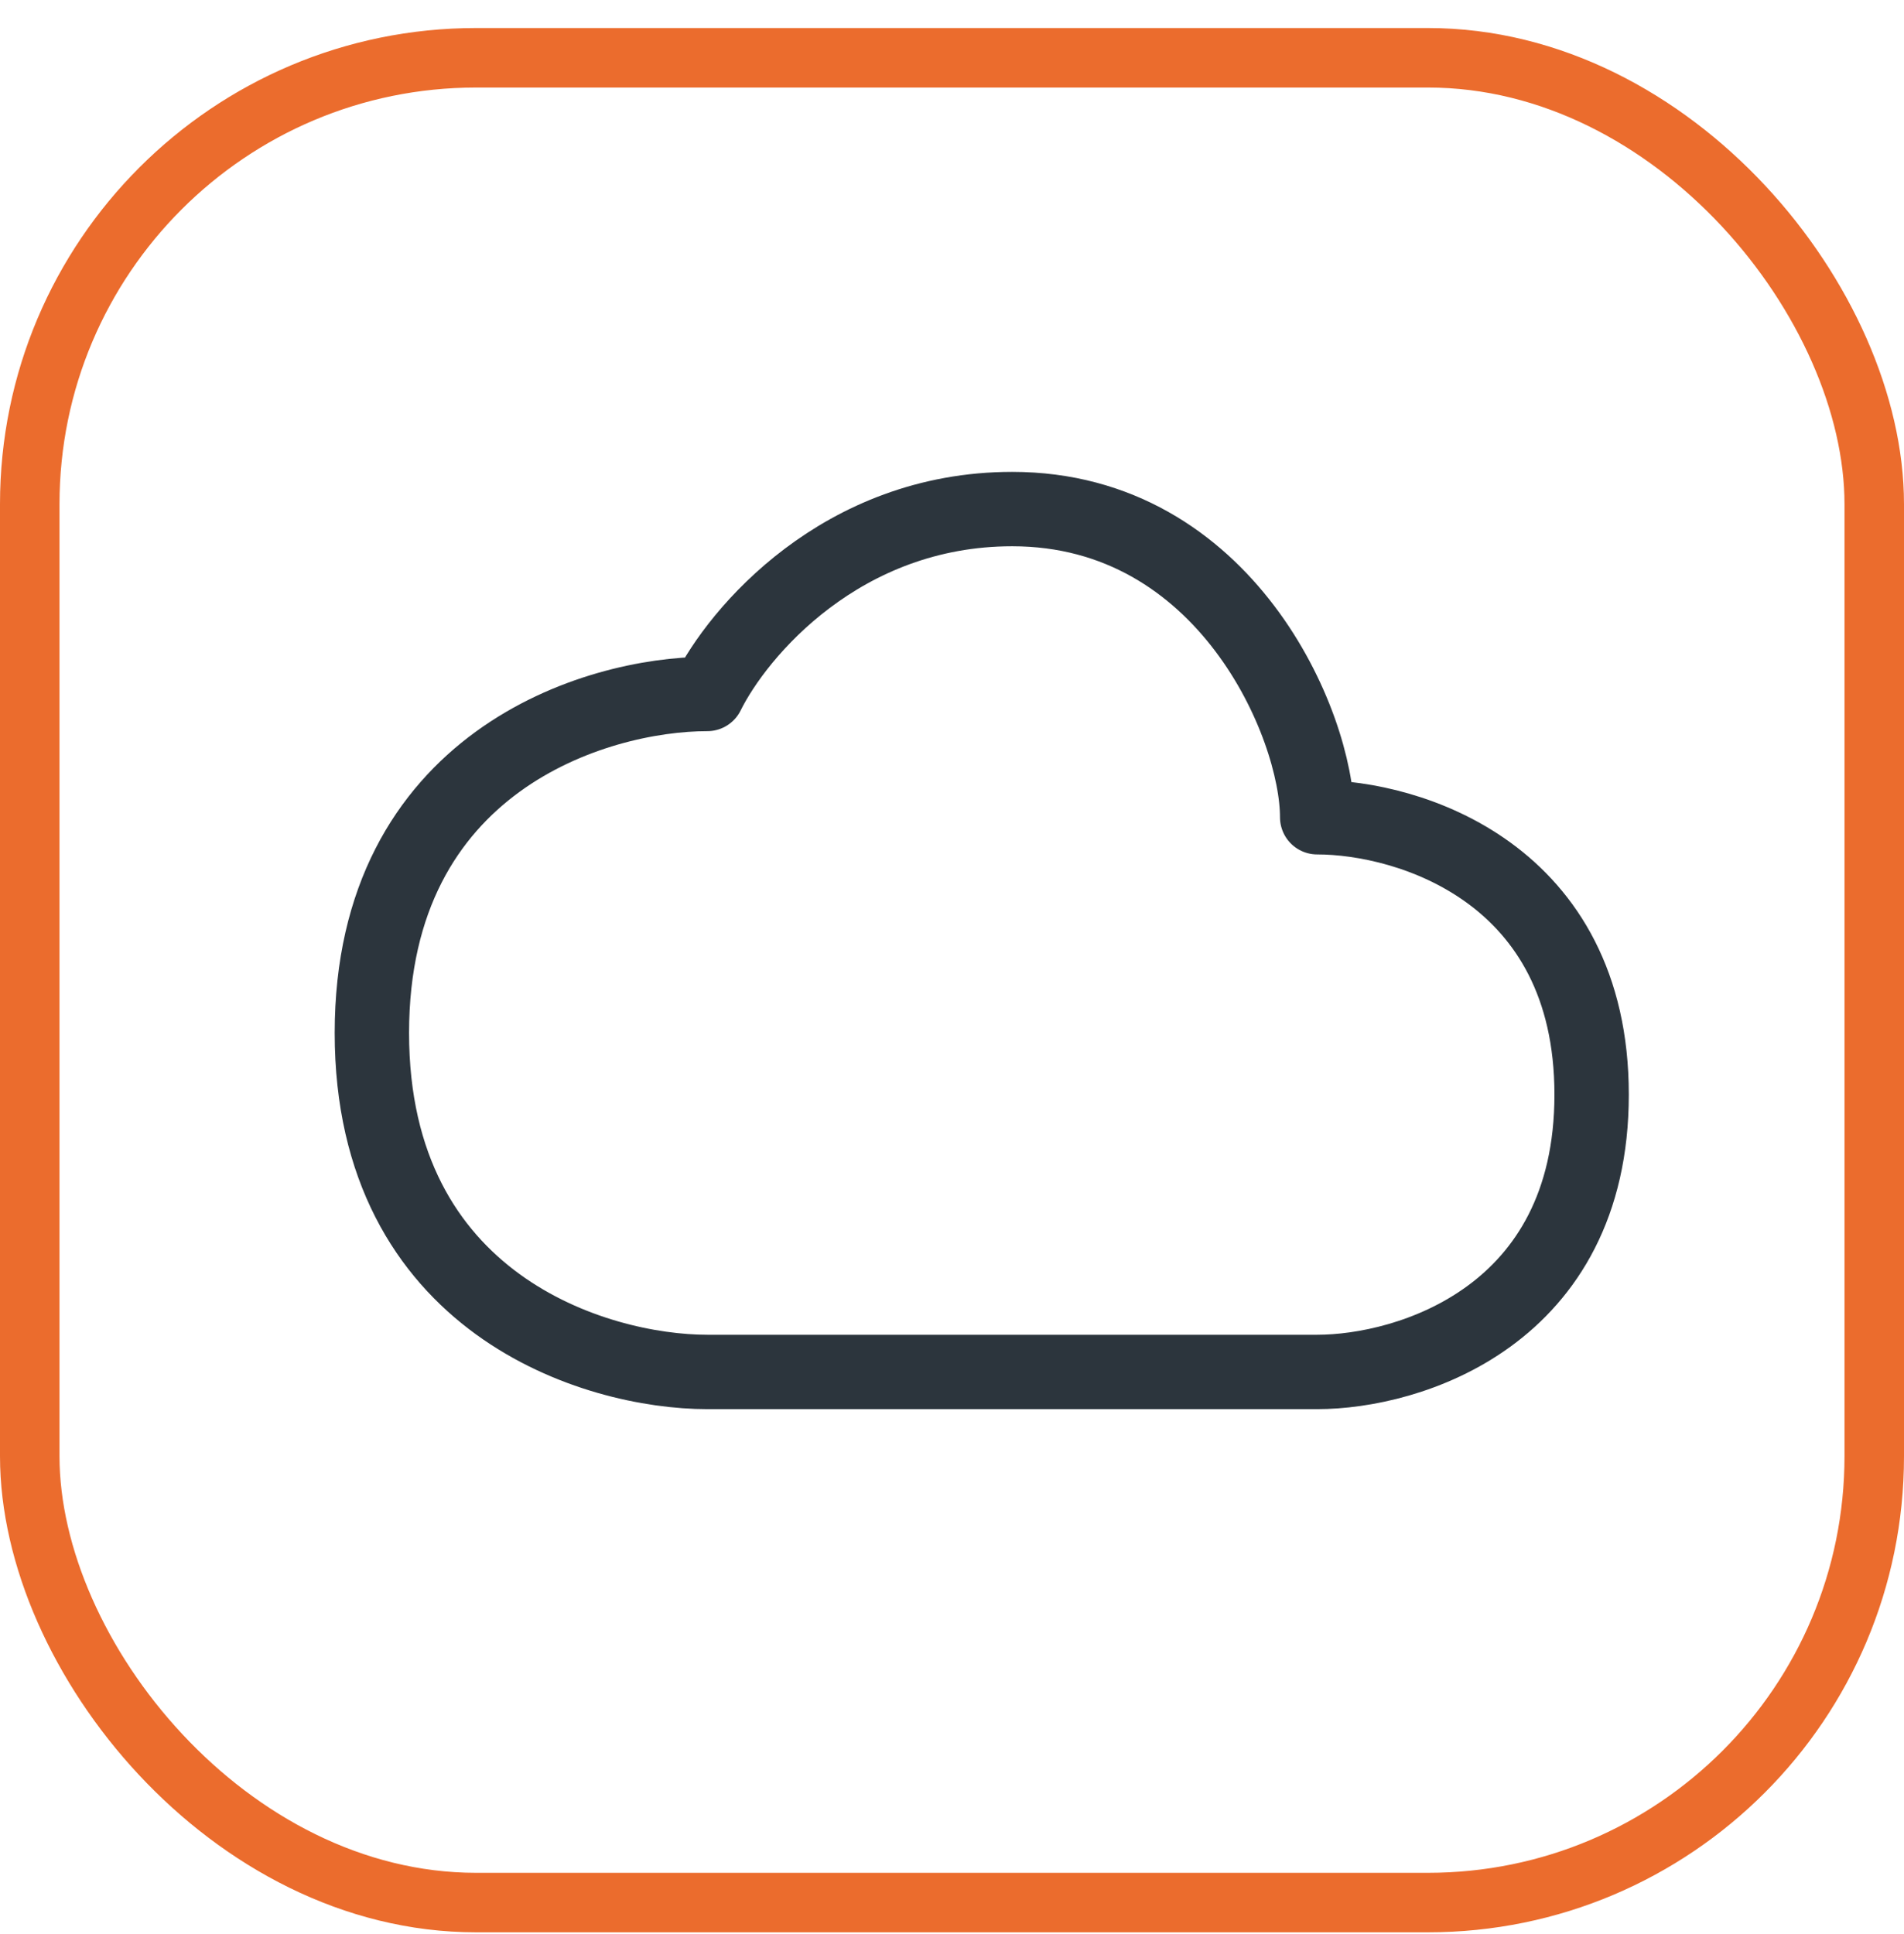
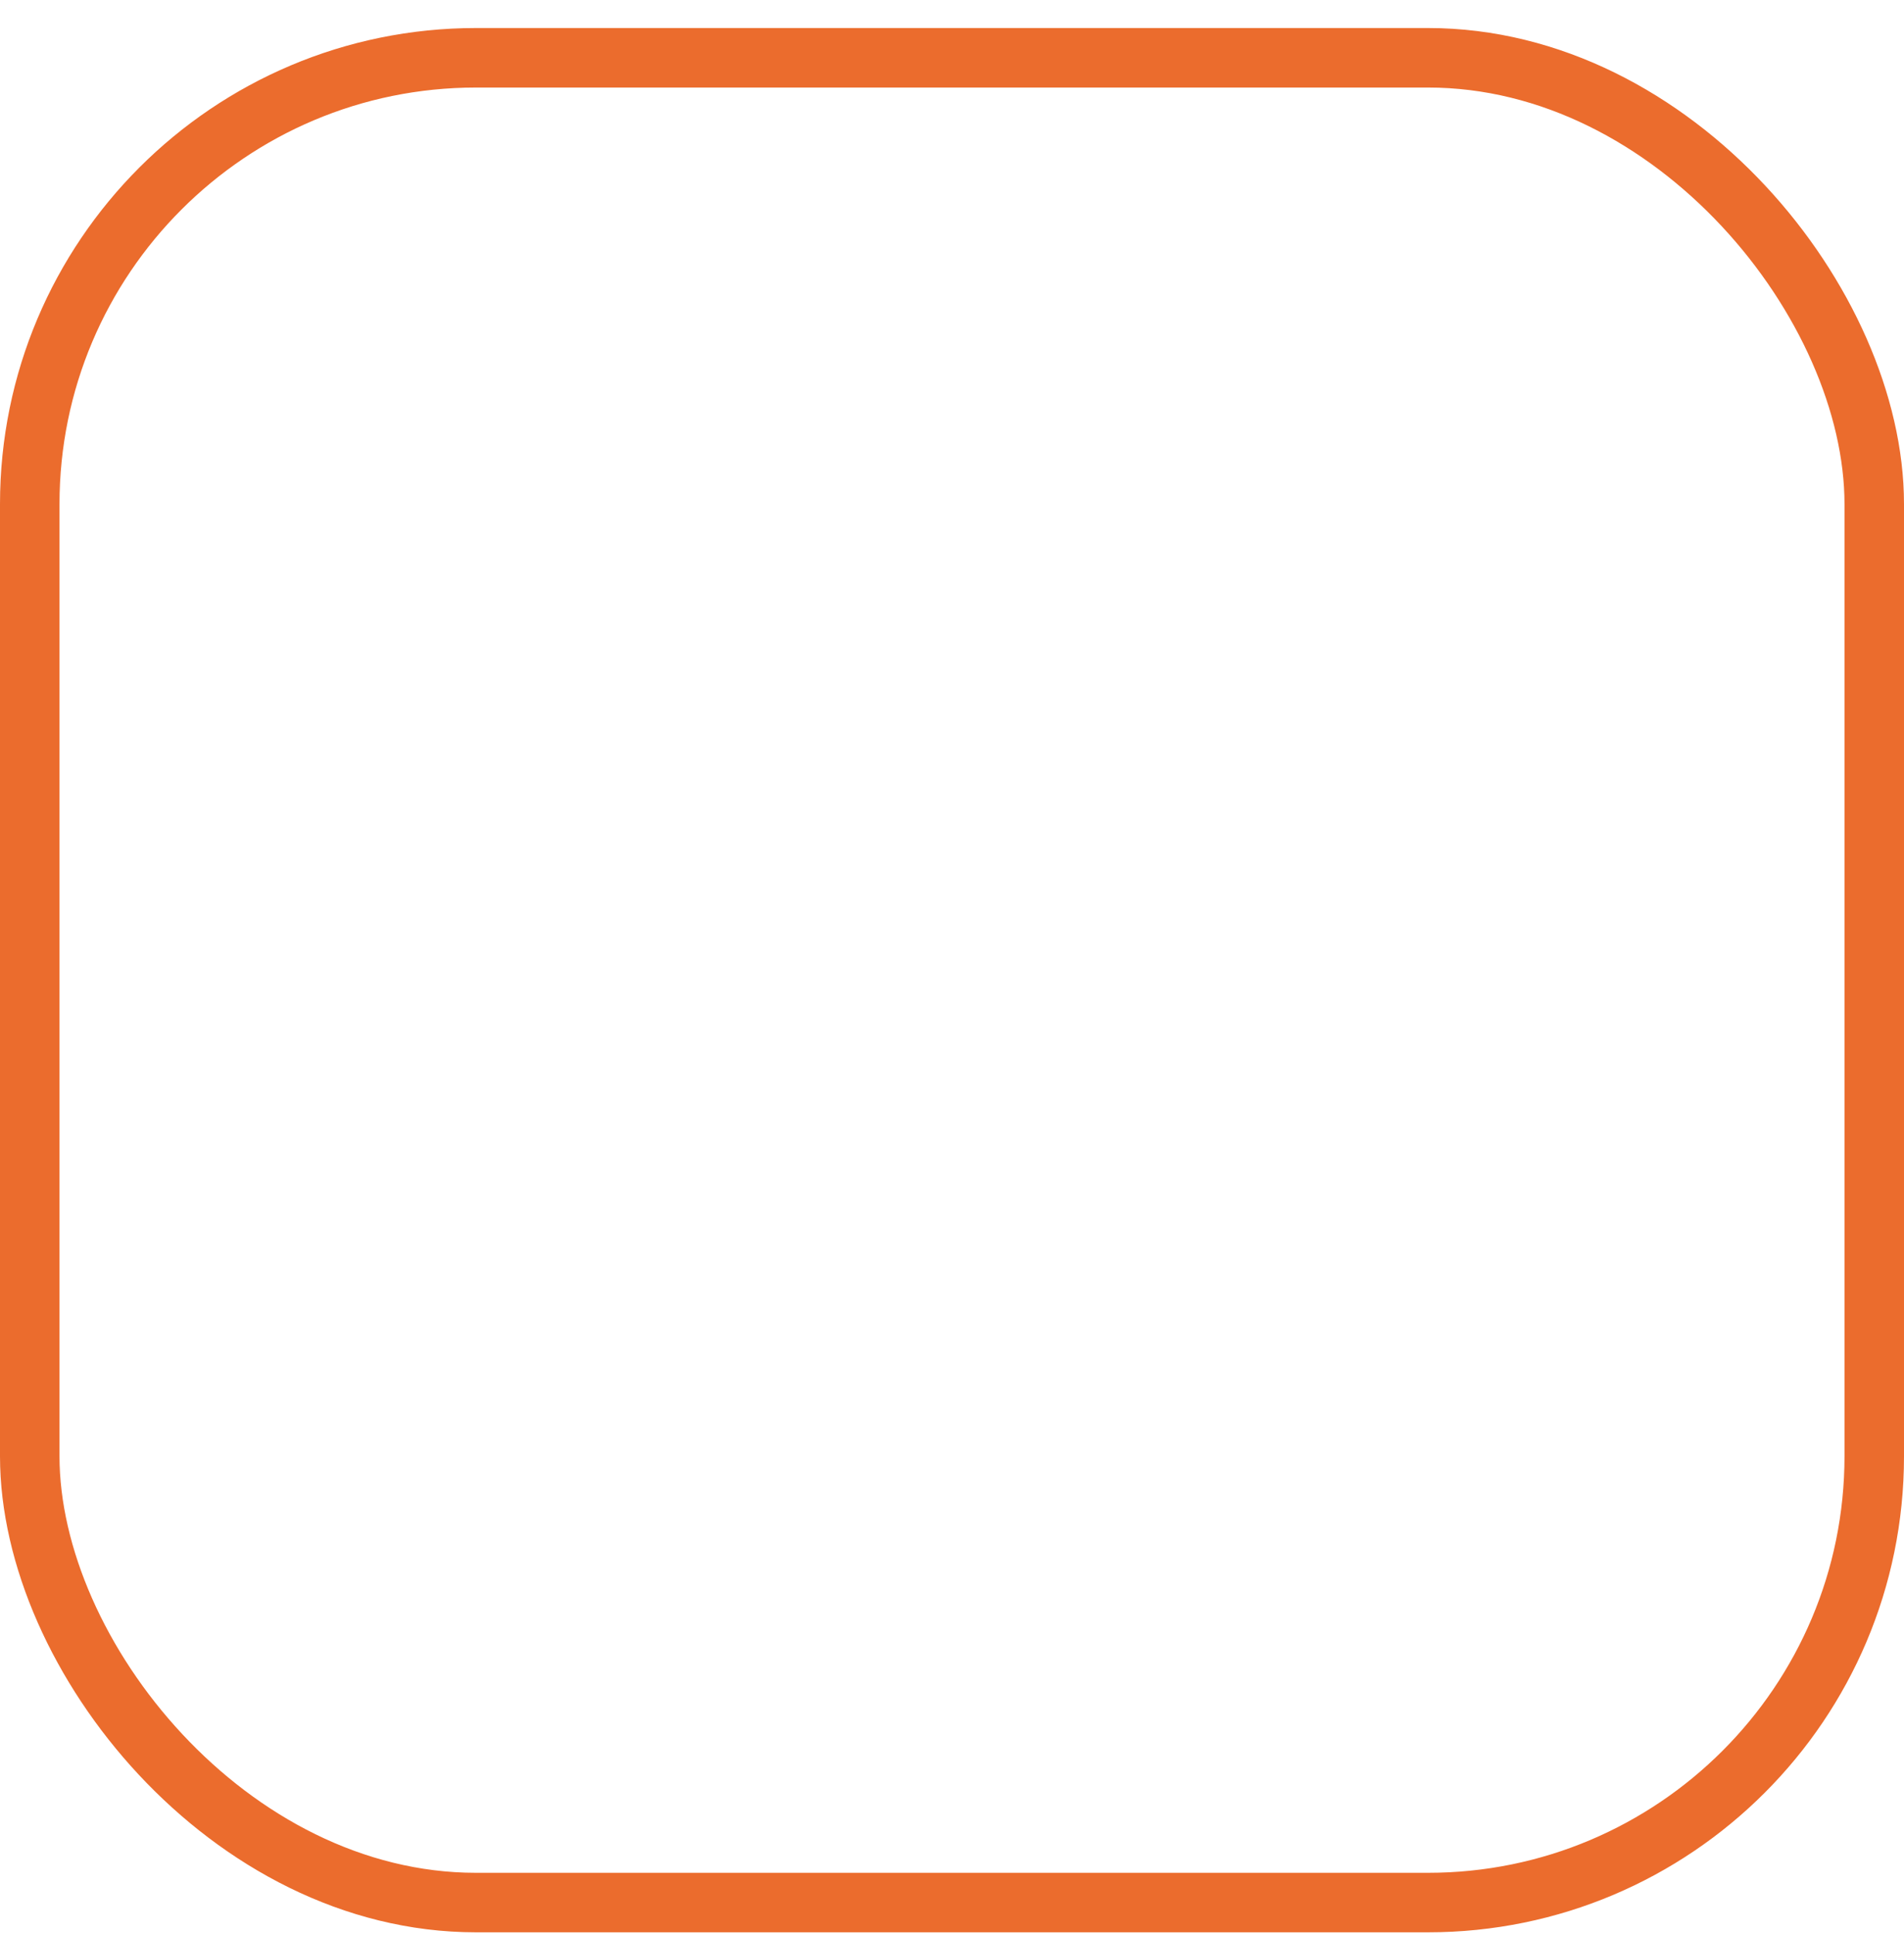
<svg xmlns="http://www.w3.org/2000/svg" width="64" height="65" viewBox="0 0 64 65" fill="none">
  <rect x="1" y="1.942" width="62" height="62" rx="15" stroke="#EB6C2D" stroke-width="2" />
-   <path d="M12.5 34.716C12.5 43.83 20.017 46.109 23.775 46.109H44.275C47.35 46.109 53.5 44.245 53.5 36.788C53.5 29.33 47.35 27.466 44.275 27.466C44.275 24.359 41.2 17.109 34.025 17.109C28.285 17.109 24.8 21.252 23.775 23.323C20.017 23.323 12.5 25.602 12.5 34.716Z" stroke="#2C353D" stroke-width="2.5" stroke-linecap="round" stroke-linejoin="round" />
</svg>